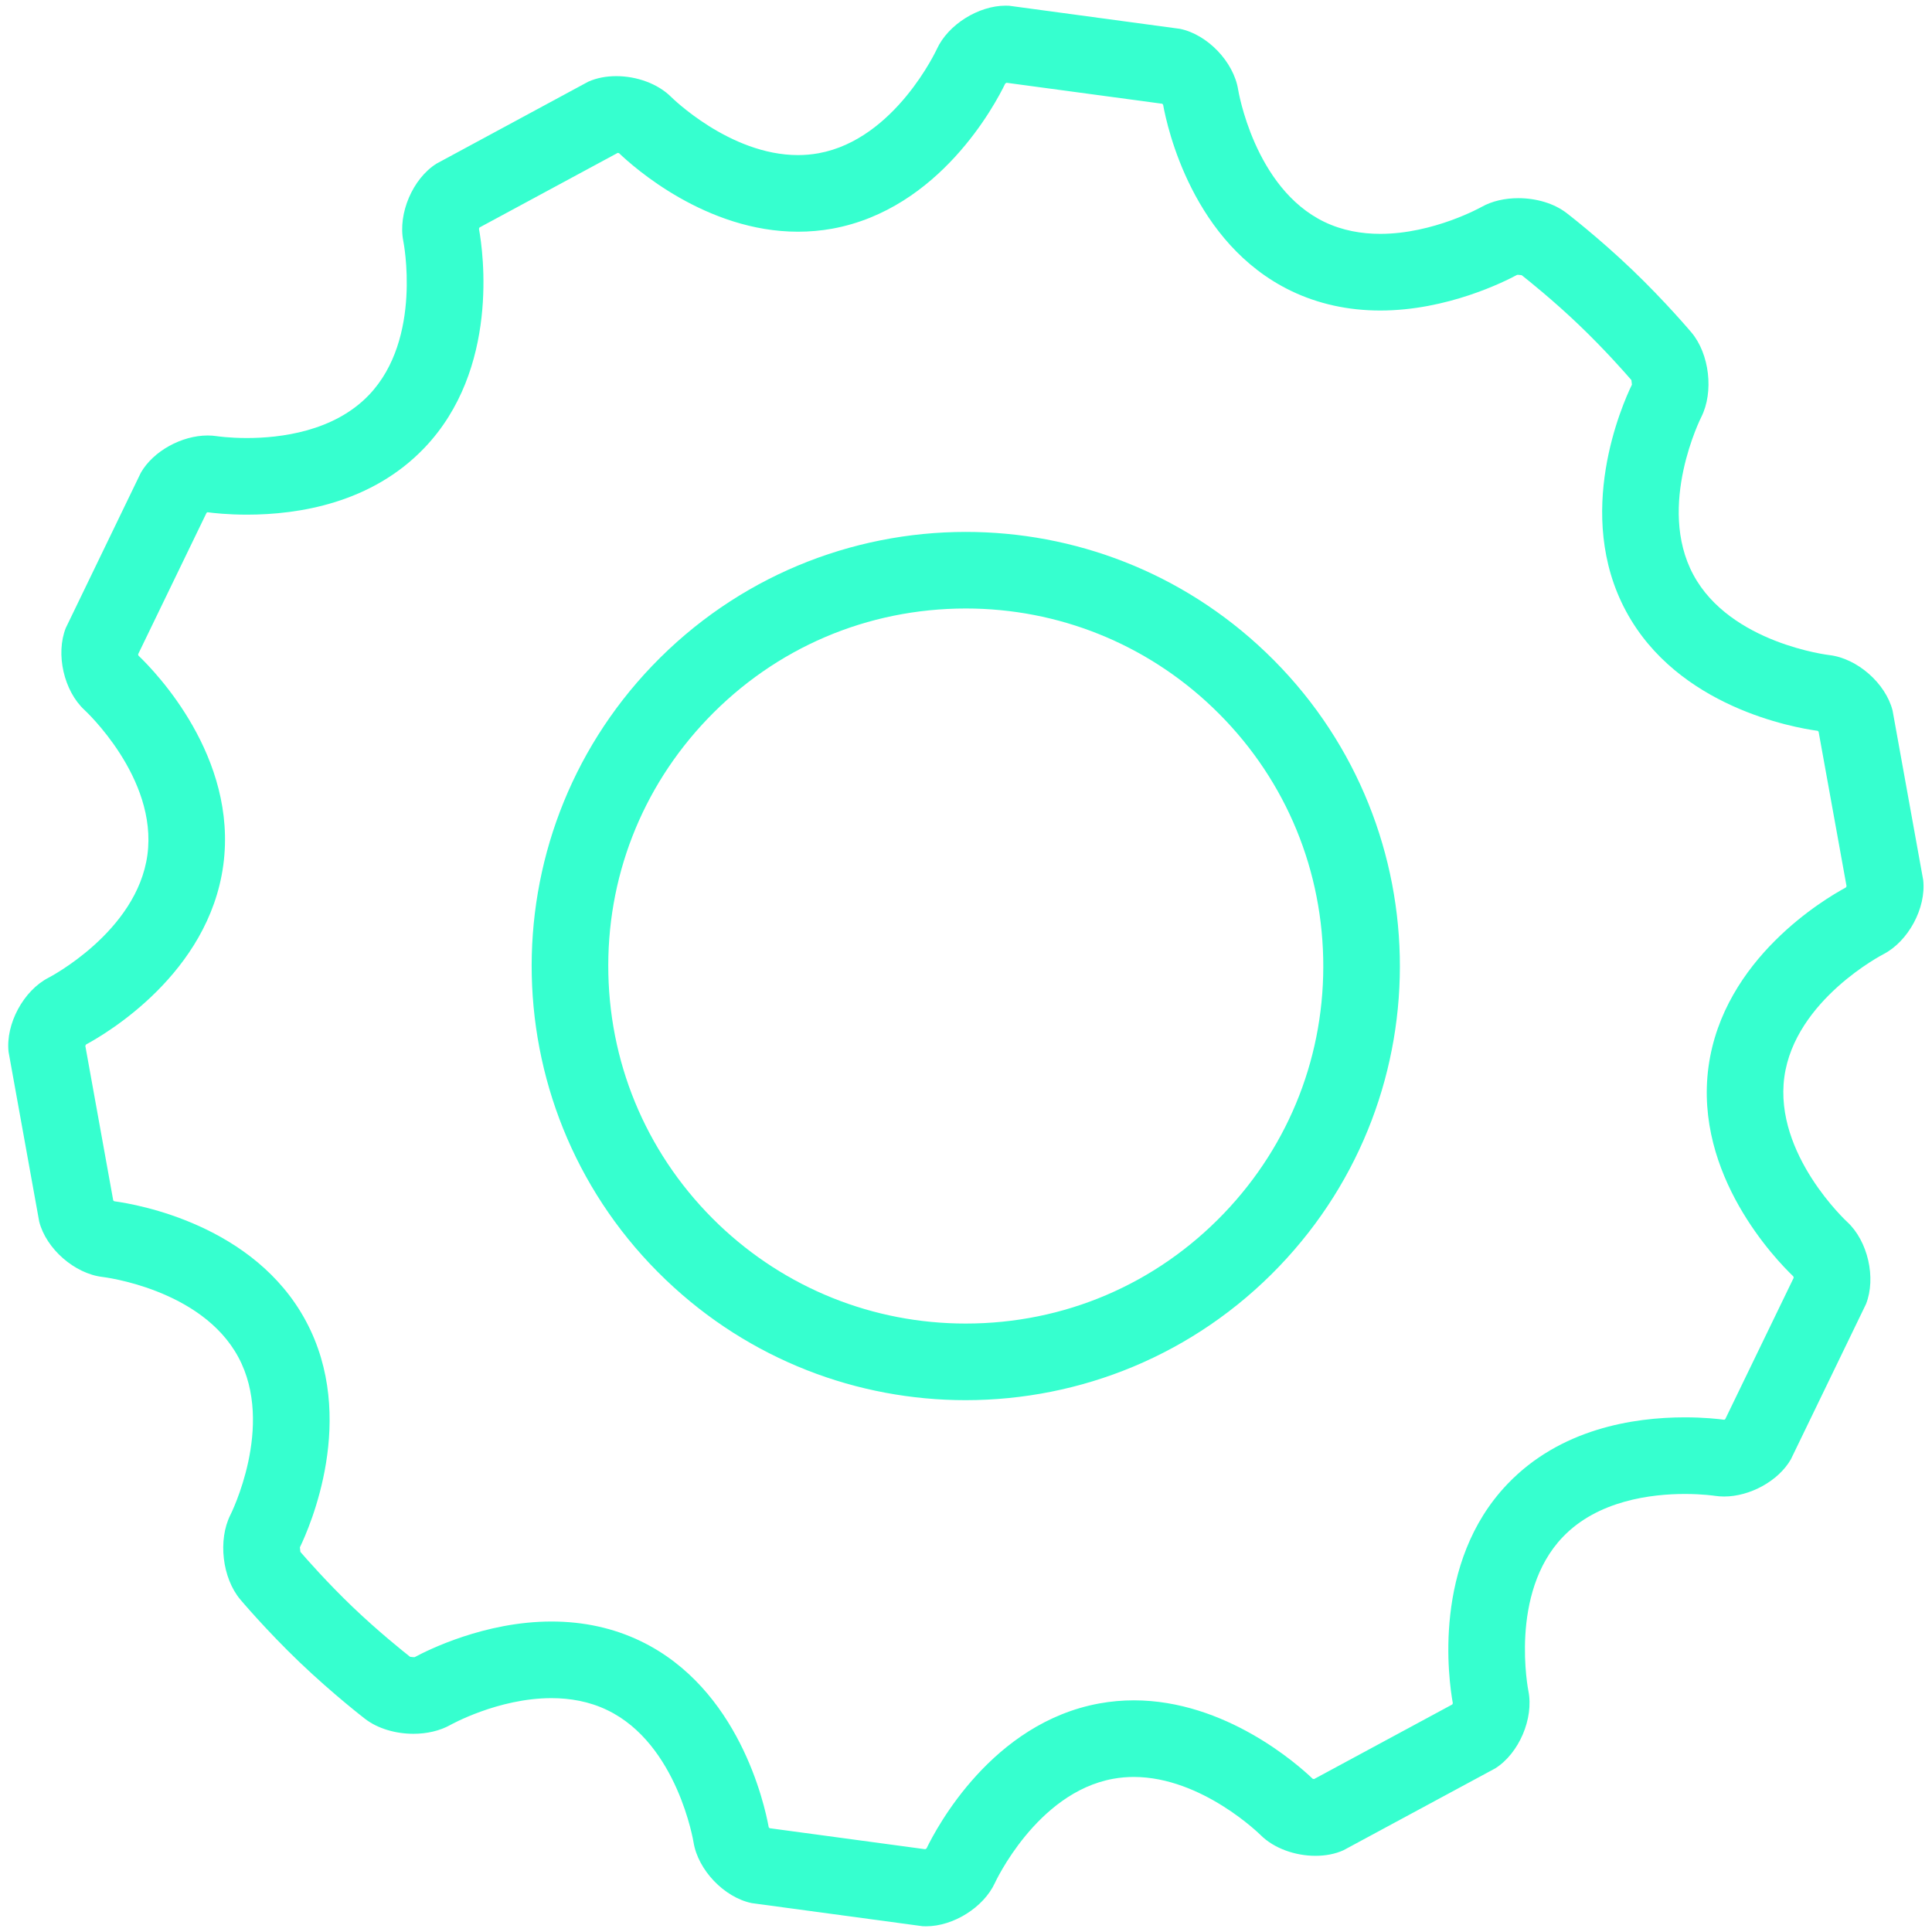
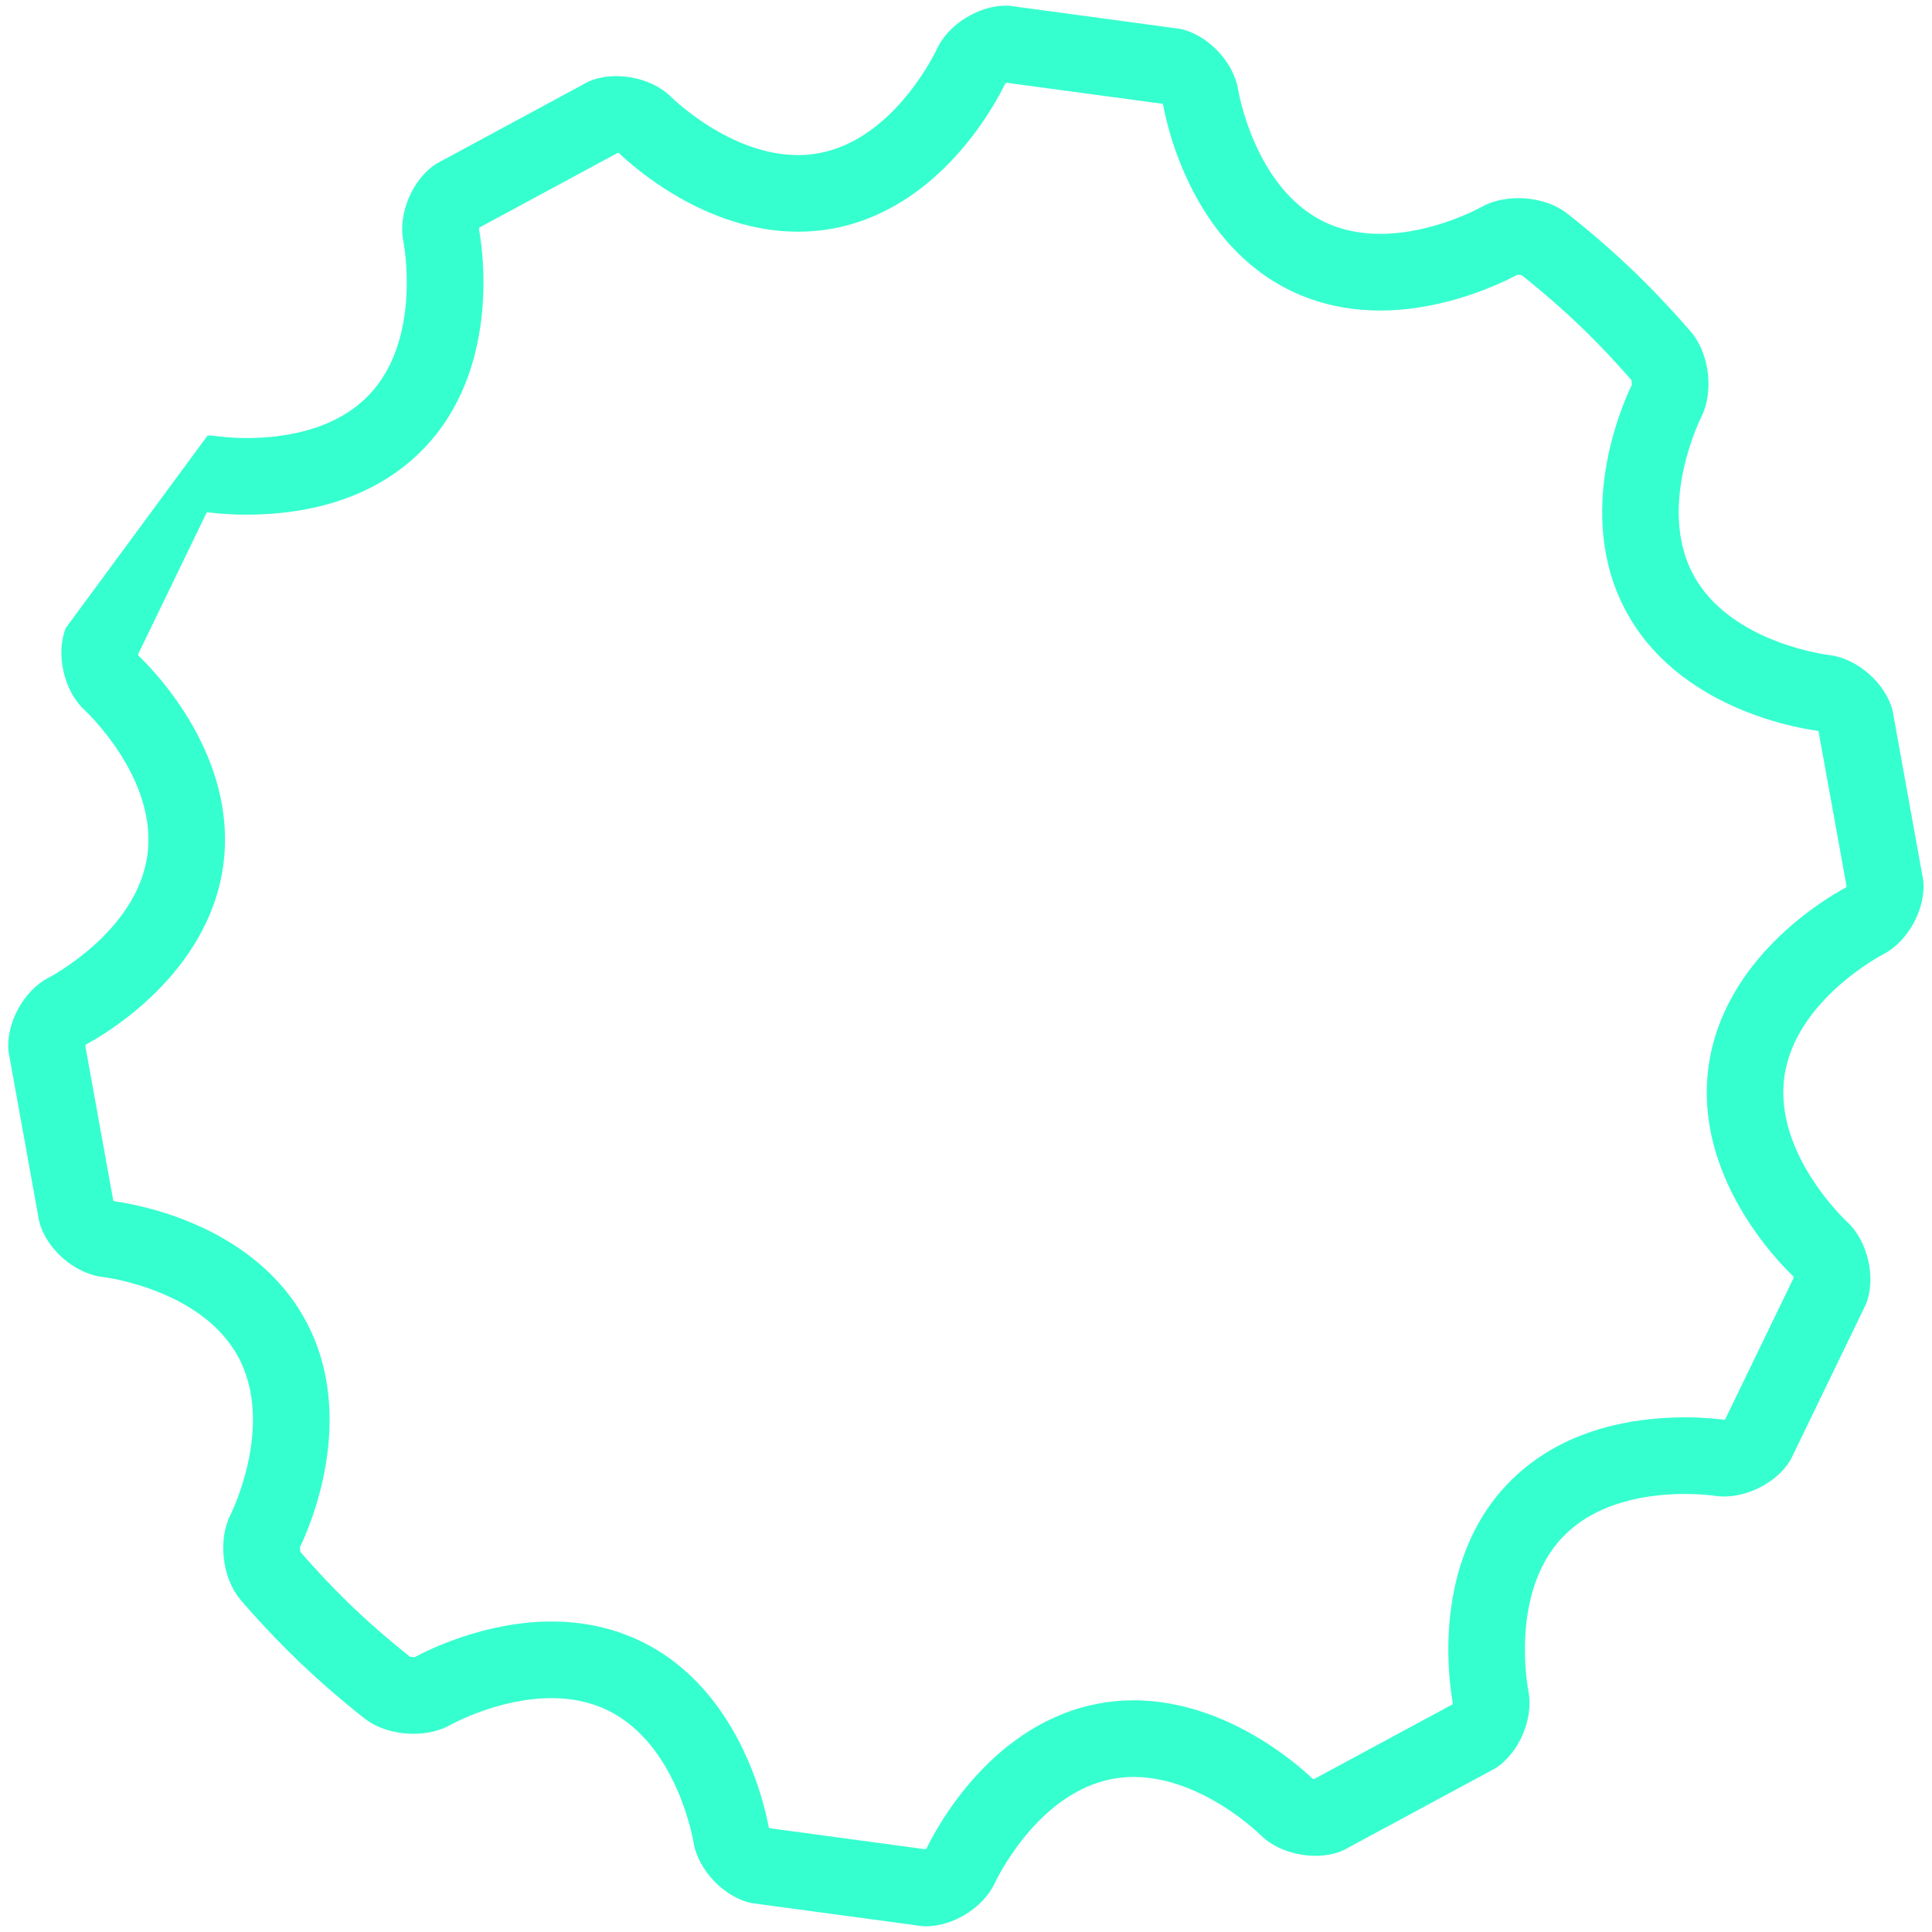
<svg xmlns="http://www.w3.org/2000/svg" width="44" height="44" viewBox="0 0 44 44" fill="none">
-   <path d="M22.924 1.885L26.47 2.363L26.489 2.385C26.585 2.915 27.166 5.547 29.406 6.626C30.02 6.921 30.703 7.072 31.435 7.072C32.955 7.072 34.261 6.416 34.551 6.26L34.58 6.259L34.655 6.267C34.809 6.388 35.376 6.841 35.962 7.402C36.549 7.963 37.028 8.51 37.154 8.656L37.166 8.76C36.945 9.215 35.842 11.709 37.03 13.917C38.205 16.106 40.859 16.571 41.395 16.644L41.417 16.662L42.054 20.183L42.037 20.213C41.566 20.466 39.245 21.832 38.91 24.296C38.576 26.762 40.454 28.698 40.842 29.069L40.85 29.101L39.291 32.321L39.27 32.334C39.134 32.316 38.807 32.279 38.374 32.279C37.192 32.279 35.532 32.542 34.332 33.797C32.614 35.592 32.991 38.258 33.087 38.789L33.075 38.818L29.927 40.517L29.895 40.51C29.559 40.188 27.911 38.724 25.822 38.724C25.559 38.724 25.295 38.748 25.041 38.794C22.596 39.237 21.334 41.615 21.101 42.097L21.072 42.115L17.527 41.636L17.507 41.614C17.41 41.083 16.828 38.452 14.589 37.375C13.975 37.079 13.292 36.929 12.559 36.929C11.041 36.929 9.735 37.583 9.445 37.74L9.416 37.741L9.34 37.733C9.185 37.611 8.618 37.158 8.034 36.6C7.447 36.038 6.968 35.49 6.841 35.343L6.83 35.239C7.05 34.784 8.152 32.291 6.966 30.085C5.791 27.895 3.135 27.43 2.602 27.358L2.579 27.34L1.943 23.818L1.959 23.788C2.429 23.535 4.75 22.168 5.085 19.705C5.419 17.241 3.544 15.304 3.153 14.931L3.145 14.901L4.704 11.679L4.725 11.666C4.861 11.684 5.188 11.721 5.622 11.721C6.803 11.721 8.463 11.458 9.664 10.202C11.381 8.407 11.004 5.74 10.908 5.211L10.92 5.181L14.068 3.482L14.099 3.489C14.436 3.812 16.083 5.277 18.173 5.277C18.436 5.277 18.699 5.254 18.954 5.208C21.398 4.763 22.661 2.385 22.894 1.903L22.924 1.885ZM22.903 0.129C22.285 0.129 21.593 0.559 21.337 1.116C21.337 1.116 20.39 3.173 18.643 3.49C18.485 3.519 18.328 3.532 18.173 3.532C16.614 3.532 15.284 2.207 15.284 2.207C14.98 1.904 14.497 1.734 14.036 1.734C13.81 1.734 13.589 1.774 13.396 1.861L9.939 3.728C9.399 4.069 9.06 4.863 9.185 5.49C9.185 5.49 9.631 7.711 8.403 8.995C7.605 9.83 6.381 9.976 5.622 9.976C5.211 9.976 4.935 9.933 4.935 9.933C4.868 9.923 4.799 9.918 4.728 9.918C4.142 9.918 3.492 10.27 3.208 10.765L1.498 14.302C1.263 14.896 1.455 15.738 1.926 16.171C1.926 16.171 3.596 17.708 3.357 19.471C3.117 21.23 1.105 22.267 1.105 22.267C0.536 22.559 0.126 23.319 0.195 23.955L0.893 27.821C1.051 28.441 1.7 29.008 2.336 29.082C2.336 29.082 4.588 29.344 5.429 30.91C6.27 32.475 5.248 34.499 5.248 34.499C4.96 35.07 5.061 35.939 5.473 36.428C5.473 36.428 6.06 37.126 6.827 37.86C7.593 38.592 8.317 39.148 8.317 39.148C8.607 39.37 9.014 39.486 9.416 39.486C9.717 39.486 10.014 39.42 10.254 39.286C10.254 39.286 11.342 38.674 12.559 38.674C12.981 38.674 13.419 38.748 13.831 38.947C15.433 39.718 15.795 41.957 15.795 41.957C15.897 42.589 16.493 43.212 17.119 43.342L21.011 43.868L21.092 43.87C21.711 43.87 22.401 43.44 22.658 42.883C22.658 42.883 23.603 40.827 25.351 40.511C25.509 40.482 25.666 40.469 25.821 40.469C27.378 40.469 28.71 41.793 28.71 41.793C29.014 42.096 29.497 42.265 29.958 42.265C30.184 42.265 30.405 42.225 30.597 42.138L34.054 40.273C34.595 39.931 34.934 39.137 34.808 38.51C34.808 38.51 34.362 36.288 35.591 35.005C36.388 34.17 37.612 34.024 38.372 34.024C38.783 34.024 39.059 34.067 39.059 34.067C39.126 34.077 39.195 34.082 39.266 34.082C39.852 34.082 40.502 33.73 40.786 33.235L42.497 29.699C42.732 29.104 42.539 28.263 42.069 27.829C42.069 27.829 40.399 26.293 40.637 24.529C40.877 22.77 42.89 21.733 42.89 21.733C43.459 21.441 43.869 20.681 43.8 20.045L43.102 16.181C42.944 15.561 42.296 14.992 41.66 14.919C41.66 14.919 39.406 14.656 38.565 13.09C37.722 11.523 38.745 9.499 38.745 9.499C39.034 8.928 38.933 8.06 38.521 7.571C38.521 7.571 37.934 6.873 37.167 6.139C36.401 5.406 35.677 4.851 35.677 4.851C35.387 4.628 34.98 4.513 34.578 4.513C34.277 4.513 33.98 4.578 33.741 4.713C33.741 4.713 32.651 5.326 31.434 5.326C31.012 5.326 30.574 5.252 30.162 5.054C28.56 4.282 28.198 2.042 28.198 2.042C28.097 1.41 27.501 0.787 26.875 0.657L22.983 0.131L22.903 0.129Z" fill="#36FFCF" />
-   <path d="M21.997 13.858C24.102 13.858 26.101 14.661 27.623 16.118C29.194 17.621 30.086 19.646 30.135 21.821C30.183 23.995 29.382 26.058 27.879 27.629C26.328 29.25 24.237 30.143 21.992 30.143C19.887 30.143 17.888 29.341 16.366 27.885C14.796 26.381 13.903 24.356 13.855 22.182C13.806 20.007 14.608 17.944 16.111 16.373C17.662 14.752 19.752 13.859 21.997 13.858ZM21.996 12.114C19.392 12.114 16.793 13.137 14.85 15.167C11.076 19.112 11.216 25.372 15.161 29.145C17.077 30.978 19.535 31.888 21.992 31.888C24.597 31.888 27.197 30.865 29.139 28.835C32.914 24.889 32.774 18.631 28.829 14.857C26.913 13.024 24.453 12.114 21.996 12.114Z" fill="#36FFCF" />
+   <path d="M22.924 1.885L26.47 2.363L26.489 2.385C26.585 2.915 27.166 5.547 29.406 6.626C30.02 6.921 30.703 7.072 31.435 7.072C32.955 7.072 34.261 6.416 34.551 6.26L34.58 6.259L34.655 6.267C34.809 6.388 35.376 6.841 35.962 7.402C36.549 7.963 37.028 8.51 37.154 8.656L37.166 8.76C36.945 9.215 35.842 11.709 37.03 13.917C38.205 16.106 40.859 16.571 41.395 16.644L41.417 16.662L42.054 20.183L42.037 20.213C41.566 20.466 39.245 21.832 38.91 24.296C38.576 26.762 40.454 28.698 40.842 29.069L40.85 29.101L39.291 32.321L39.27 32.334C39.134 32.316 38.807 32.279 38.374 32.279C37.192 32.279 35.532 32.542 34.332 33.797C32.614 35.592 32.991 38.258 33.087 38.789L33.075 38.818L29.927 40.517L29.895 40.51C29.559 40.188 27.911 38.724 25.822 38.724C25.559 38.724 25.295 38.748 25.041 38.794C22.596 39.237 21.334 41.615 21.101 42.097L21.072 42.115L17.527 41.636L17.507 41.614C17.41 41.083 16.828 38.452 14.589 37.375C13.975 37.079 13.292 36.929 12.559 36.929C11.041 36.929 9.735 37.583 9.445 37.74L9.416 37.741L9.34 37.733C9.185 37.611 8.618 37.158 8.034 36.6C7.447 36.038 6.968 35.49 6.841 35.343L6.83 35.239C7.05 34.784 8.152 32.291 6.966 30.085C5.791 27.895 3.135 27.43 2.602 27.358L2.579 27.34L1.943 23.818L1.959 23.788C2.429 23.535 4.75 22.168 5.085 19.705C5.419 17.241 3.544 15.304 3.153 14.931L3.145 14.901L4.704 11.679L4.725 11.666C4.861 11.684 5.188 11.721 5.622 11.721C6.803 11.721 8.463 11.458 9.664 10.202C11.381 8.407 11.004 5.74 10.908 5.211L10.92 5.181L14.068 3.482L14.099 3.489C14.436 3.812 16.083 5.277 18.173 5.277C18.436 5.277 18.699 5.254 18.954 5.208C21.398 4.763 22.661 2.385 22.894 1.903L22.924 1.885ZM22.903 0.129C22.285 0.129 21.593 0.559 21.337 1.116C21.337 1.116 20.39 3.173 18.643 3.49C18.485 3.519 18.328 3.532 18.173 3.532C16.614 3.532 15.284 2.207 15.284 2.207C14.98 1.904 14.497 1.734 14.036 1.734C13.81 1.734 13.589 1.774 13.396 1.861L9.939 3.728C9.399 4.069 9.06 4.863 9.185 5.49C9.185 5.49 9.631 7.711 8.403 8.995C7.605 9.83 6.381 9.976 5.622 9.976C5.211 9.976 4.935 9.933 4.935 9.933C4.868 9.923 4.799 9.918 4.728 9.918L1.498 14.302C1.263 14.896 1.455 15.738 1.926 16.171C1.926 16.171 3.596 17.708 3.357 19.471C3.117 21.23 1.105 22.267 1.105 22.267C0.536 22.559 0.126 23.319 0.195 23.955L0.893 27.821C1.051 28.441 1.7 29.008 2.336 29.082C2.336 29.082 4.588 29.344 5.429 30.91C6.27 32.475 5.248 34.499 5.248 34.499C4.96 35.07 5.061 35.939 5.473 36.428C5.473 36.428 6.06 37.126 6.827 37.86C7.593 38.592 8.317 39.148 8.317 39.148C8.607 39.37 9.014 39.486 9.416 39.486C9.717 39.486 10.014 39.42 10.254 39.286C10.254 39.286 11.342 38.674 12.559 38.674C12.981 38.674 13.419 38.748 13.831 38.947C15.433 39.718 15.795 41.957 15.795 41.957C15.897 42.589 16.493 43.212 17.119 43.342L21.011 43.868L21.092 43.87C21.711 43.87 22.401 43.44 22.658 42.883C22.658 42.883 23.603 40.827 25.351 40.511C25.509 40.482 25.666 40.469 25.821 40.469C27.378 40.469 28.71 41.793 28.71 41.793C29.014 42.096 29.497 42.265 29.958 42.265C30.184 42.265 30.405 42.225 30.597 42.138L34.054 40.273C34.595 39.931 34.934 39.137 34.808 38.51C34.808 38.51 34.362 36.288 35.591 35.005C36.388 34.17 37.612 34.024 38.372 34.024C38.783 34.024 39.059 34.067 39.059 34.067C39.126 34.077 39.195 34.082 39.266 34.082C39.852 34.082 40.502 33.73 40.786 33.235L42.497 29.699C42.732 29.104 42.539 28.263 42.069 27.829C42.069 27.829 40.399 26.293 40.637 24.529C40.877 22.77 42.89 21.733 42.89 21.733C43.459 21.441 43.869 20.681 43.8 20.045L43.102 16.181C42.944 15.561 42.296 14.992 41.66 14.919C41.66 14.919 39.406 14.656 38.565 13.09C37.722 11.523 38.745 9.499 38.745 9.499C39.034 8.928 38.933 8.06 38.521 7.571C38.521 7.571 37.934 6.873 37.167 6.139C36.401 5.406 35.677 4.851 35.677 4.851C35.387 4.628 34.98 4.513 34.578 4.513C34.277 4.513 33.98 4.578 33.741 4.713C33.741 4.713 32.651 5.326 31.434 5.326C31.012 5.326 30.574 5.252 30.162 5.054C28.56 4.282 28.198 2.042 28.198 2.042C28.097 1.41 27.501 0.787 26.875 0.657L22.983 0.131L22.903 0.129Z" fill="#36FFCF" />
</svg>